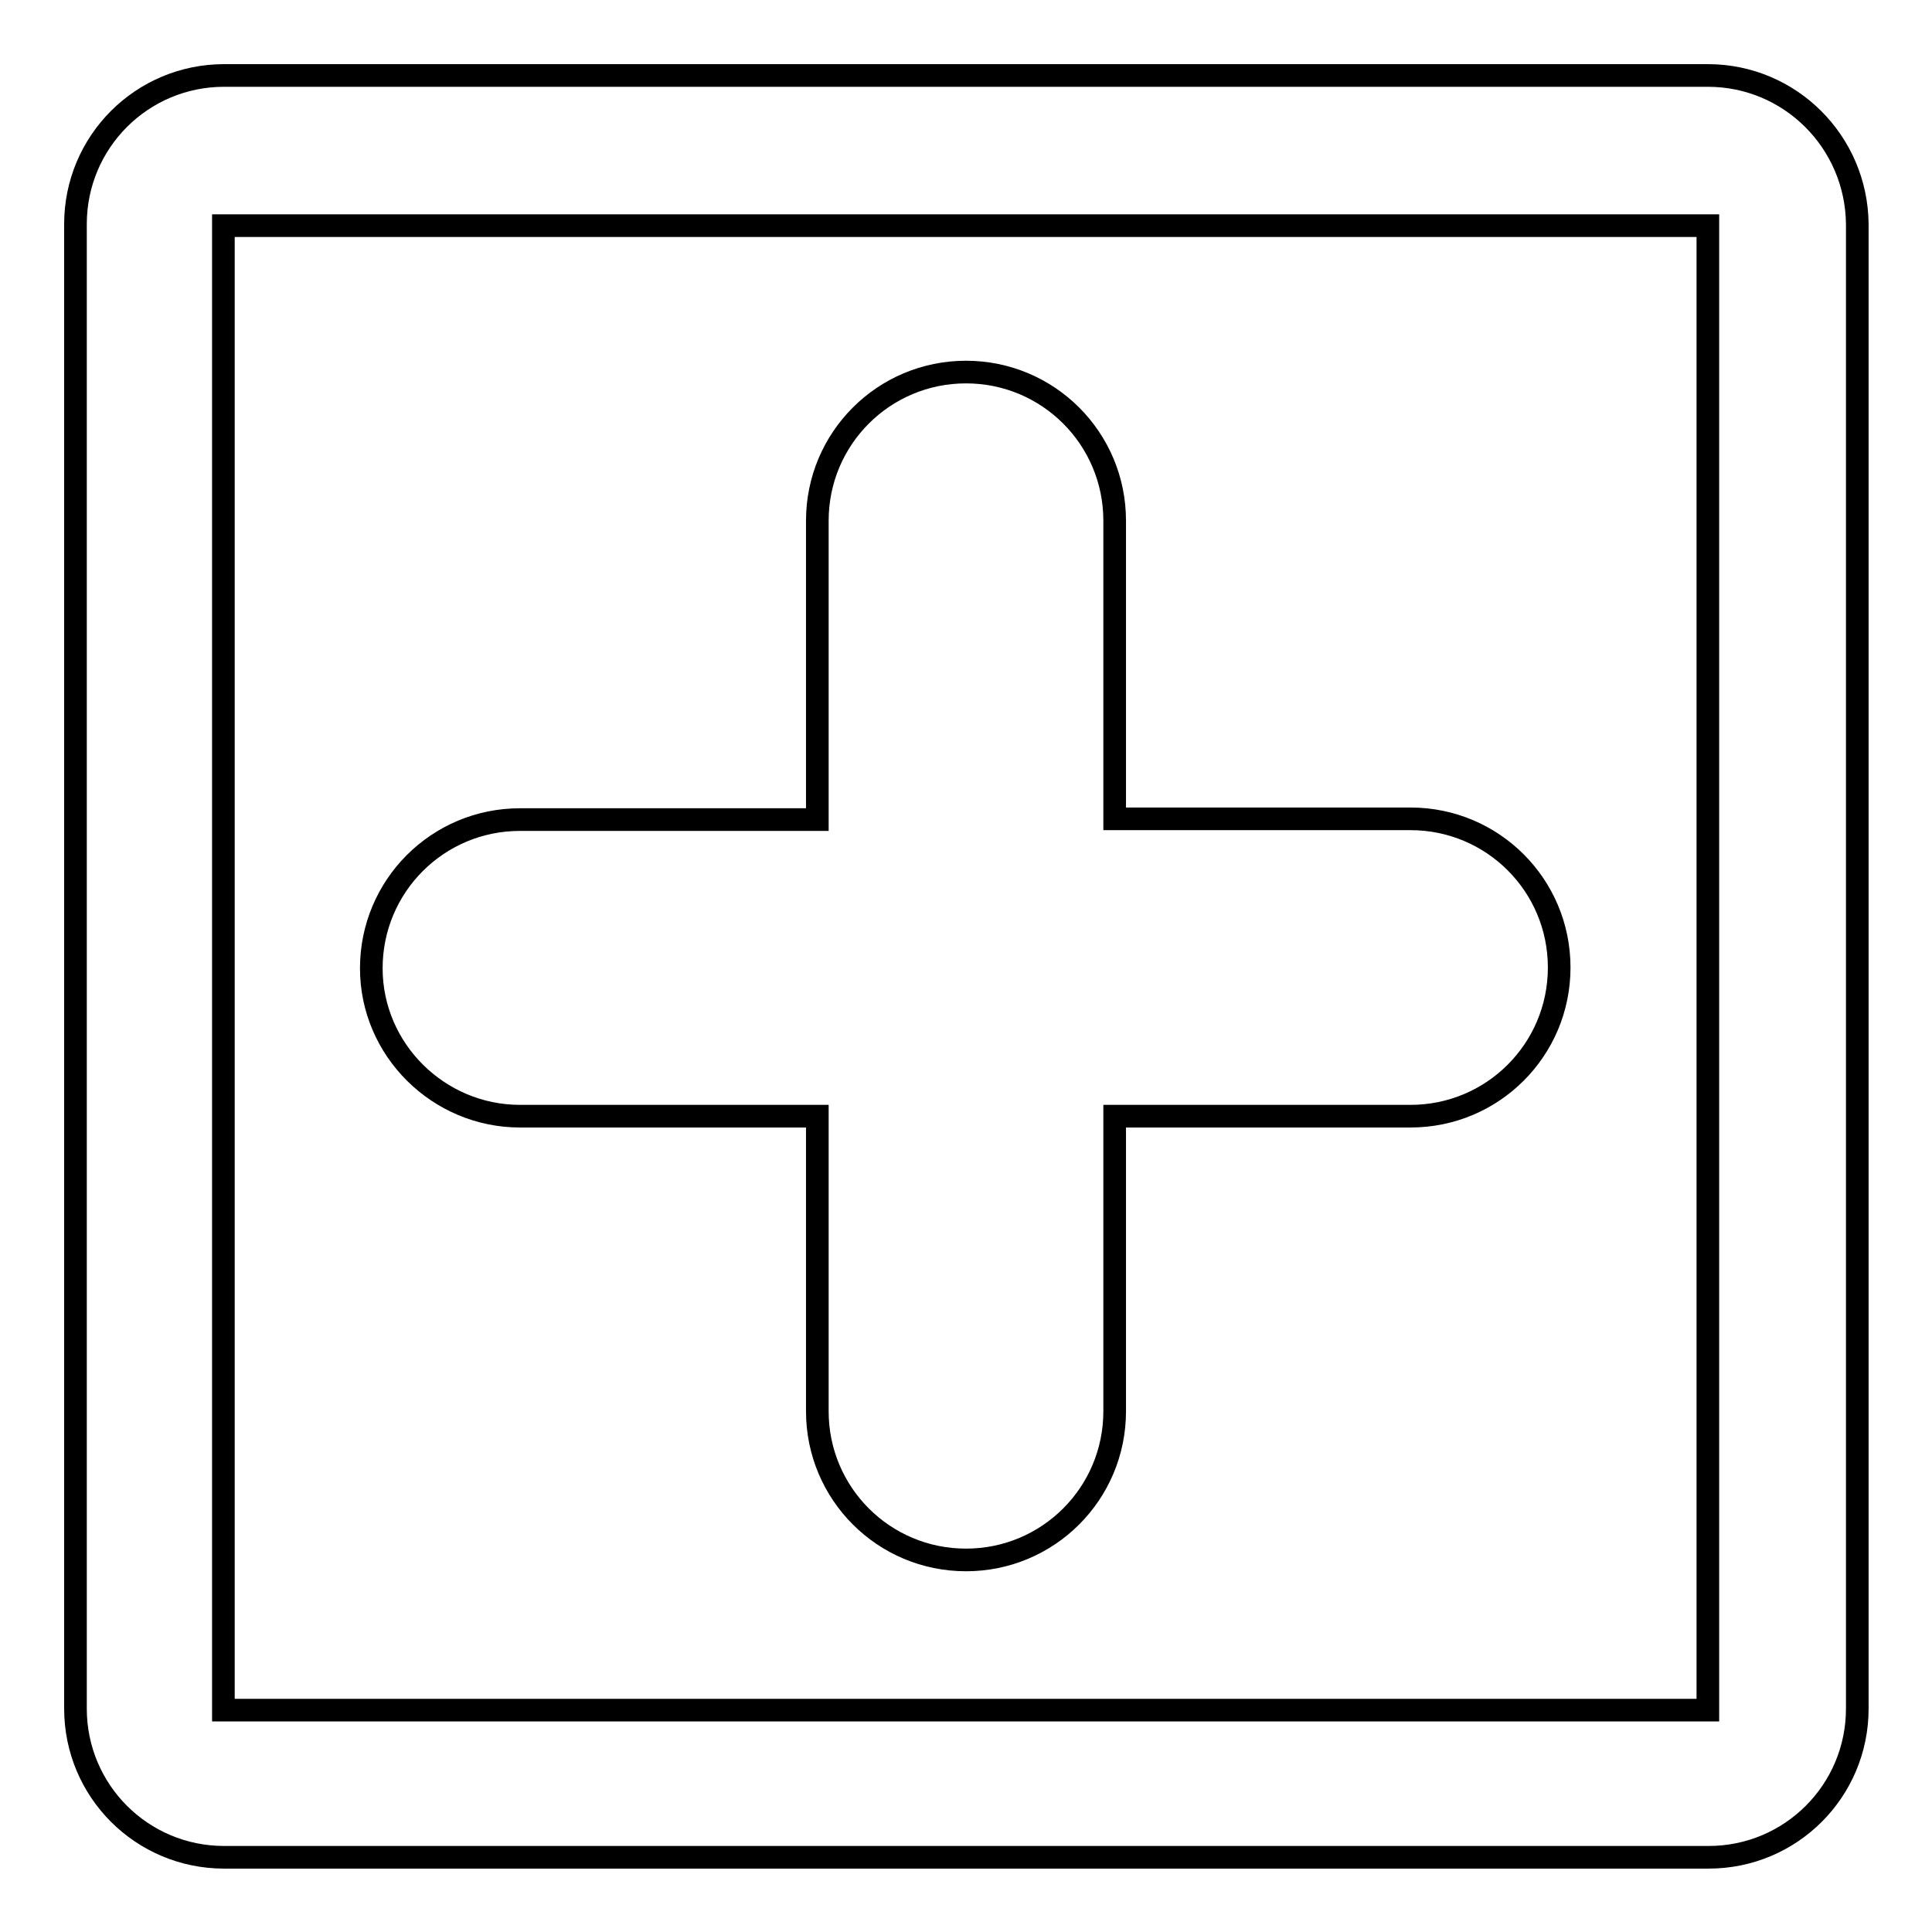
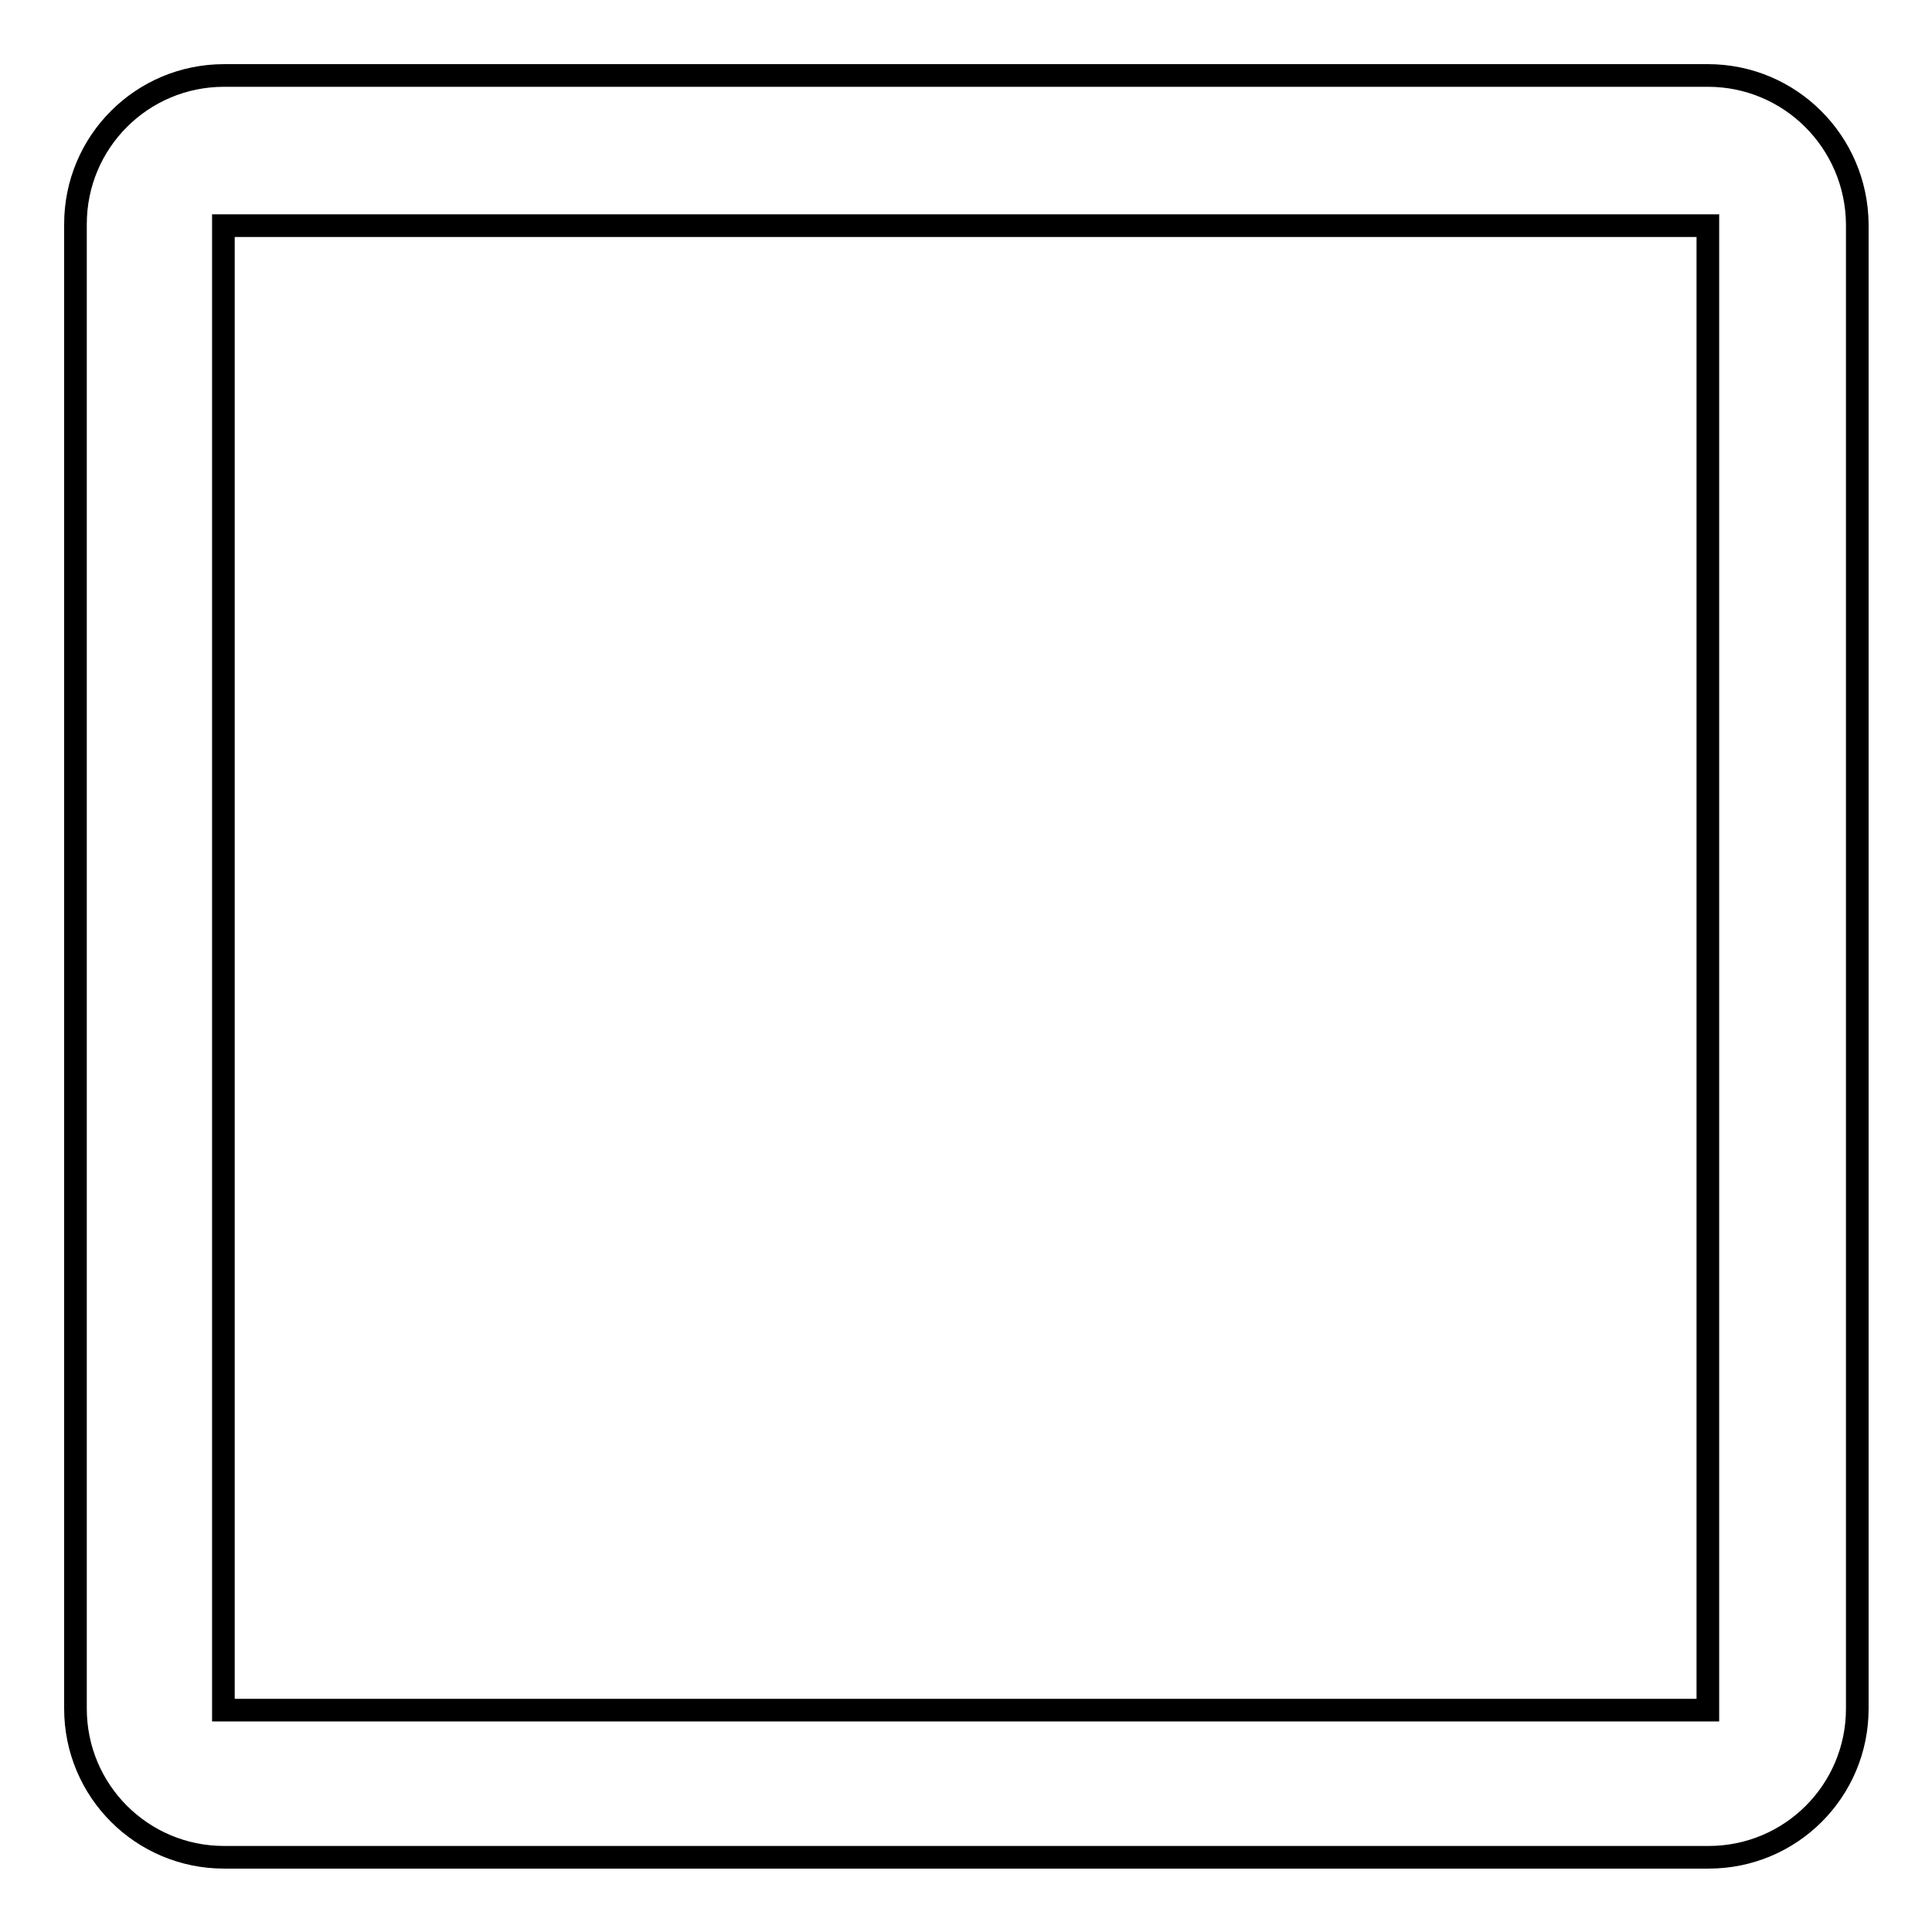
<svg xmlns="http://www.w3.org/2000/svg" version="1.1" x="0px" y="0px" viewBox="0 0 256 256" enable-background="new 0 0 256 256" xml:space="preserve">
  <g>
    <g>
-       <path stroke-width="3" fill-opacity="0" stroke="#000000" d="M68.9,147.9h39.4V187c0,10.9,8.8,19.7,19.7,19.7c10.9,0,19.7-8.8,19.7-19.7v-39.1h39.2c10.9,0,19.7-8.8,19.7-19.7s-8.8-19.7-19.7-19.7h-39.2V69c0-10.9-8.8-19.7-19.7-19.7c-10.9,0-19.7,8.8-19.7,19.7v39.6H68.9c-10.9,0-19.7,8.8-19.7,19.7C49.2,139.1,58.1,147.9,68.9,147.9z" />
      <path stroke-width="3" fill-opacity="0" stroke="#000000" d="M226.3,10H29.7C18.8,10,10,18.8,10,29.7v196.7c0,10.9,8.8,19.7,19.7,19.7h196.7c10.9,0,19.7-8.8,19.7-19.7V29.7C246,18.8,237.2,10,226.3,10z M226.2,226.6H29.6V29.9h196.7V226.6z" />
    </g>
  </g>
</svg>